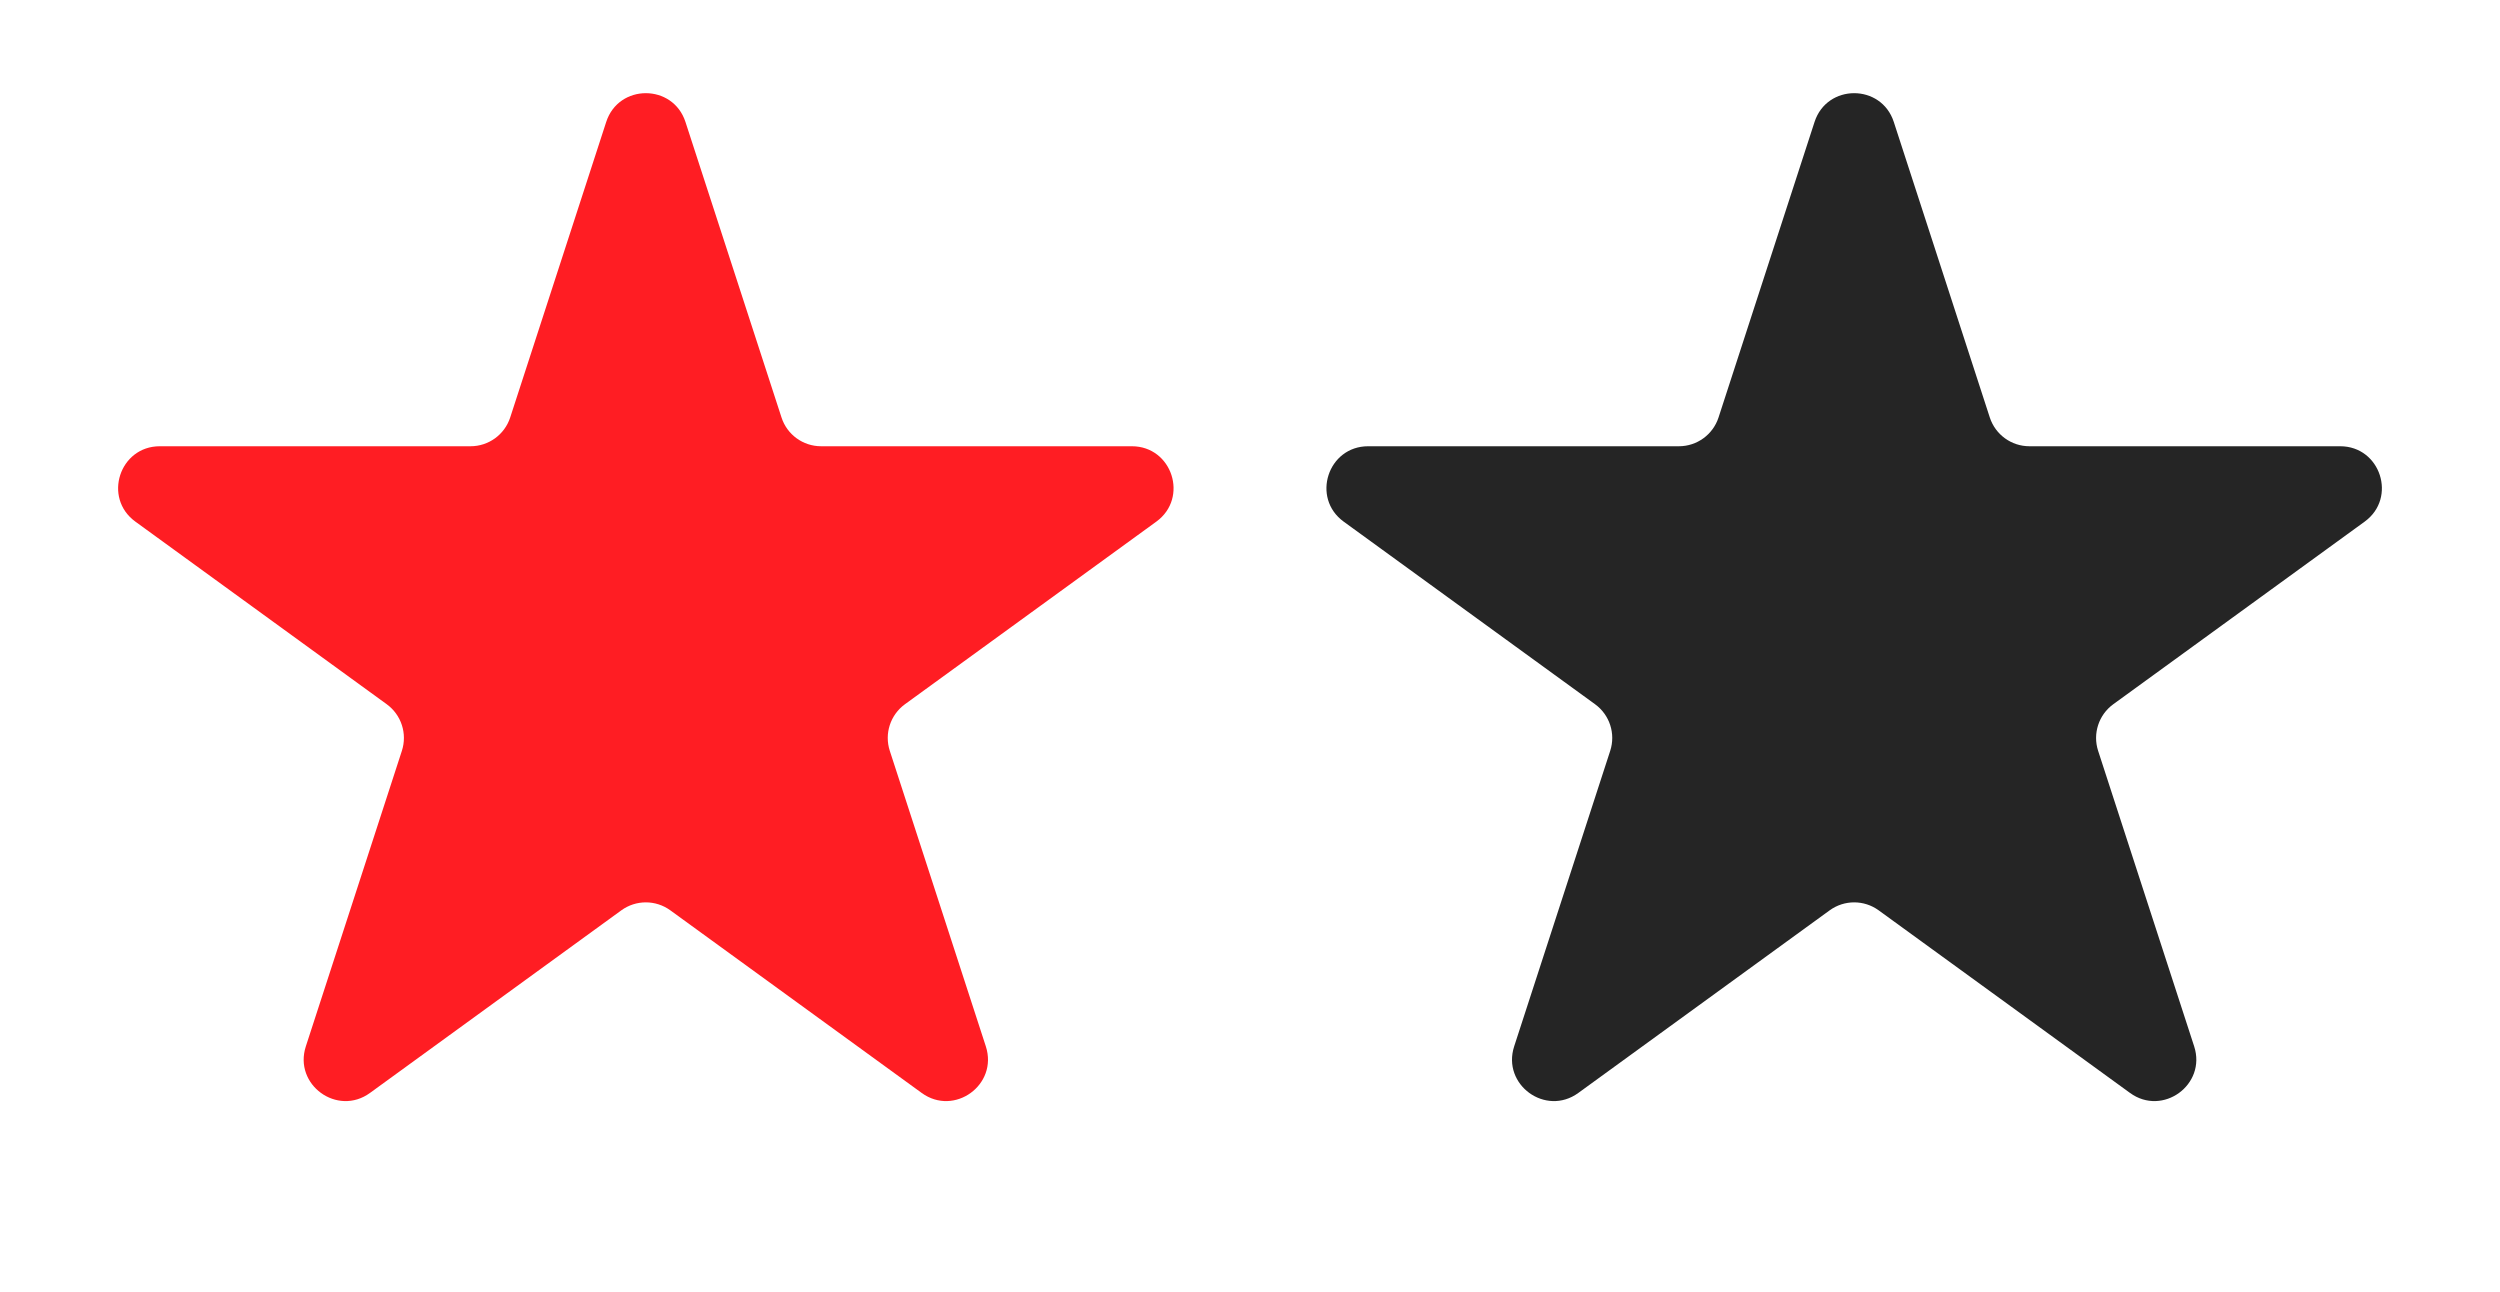
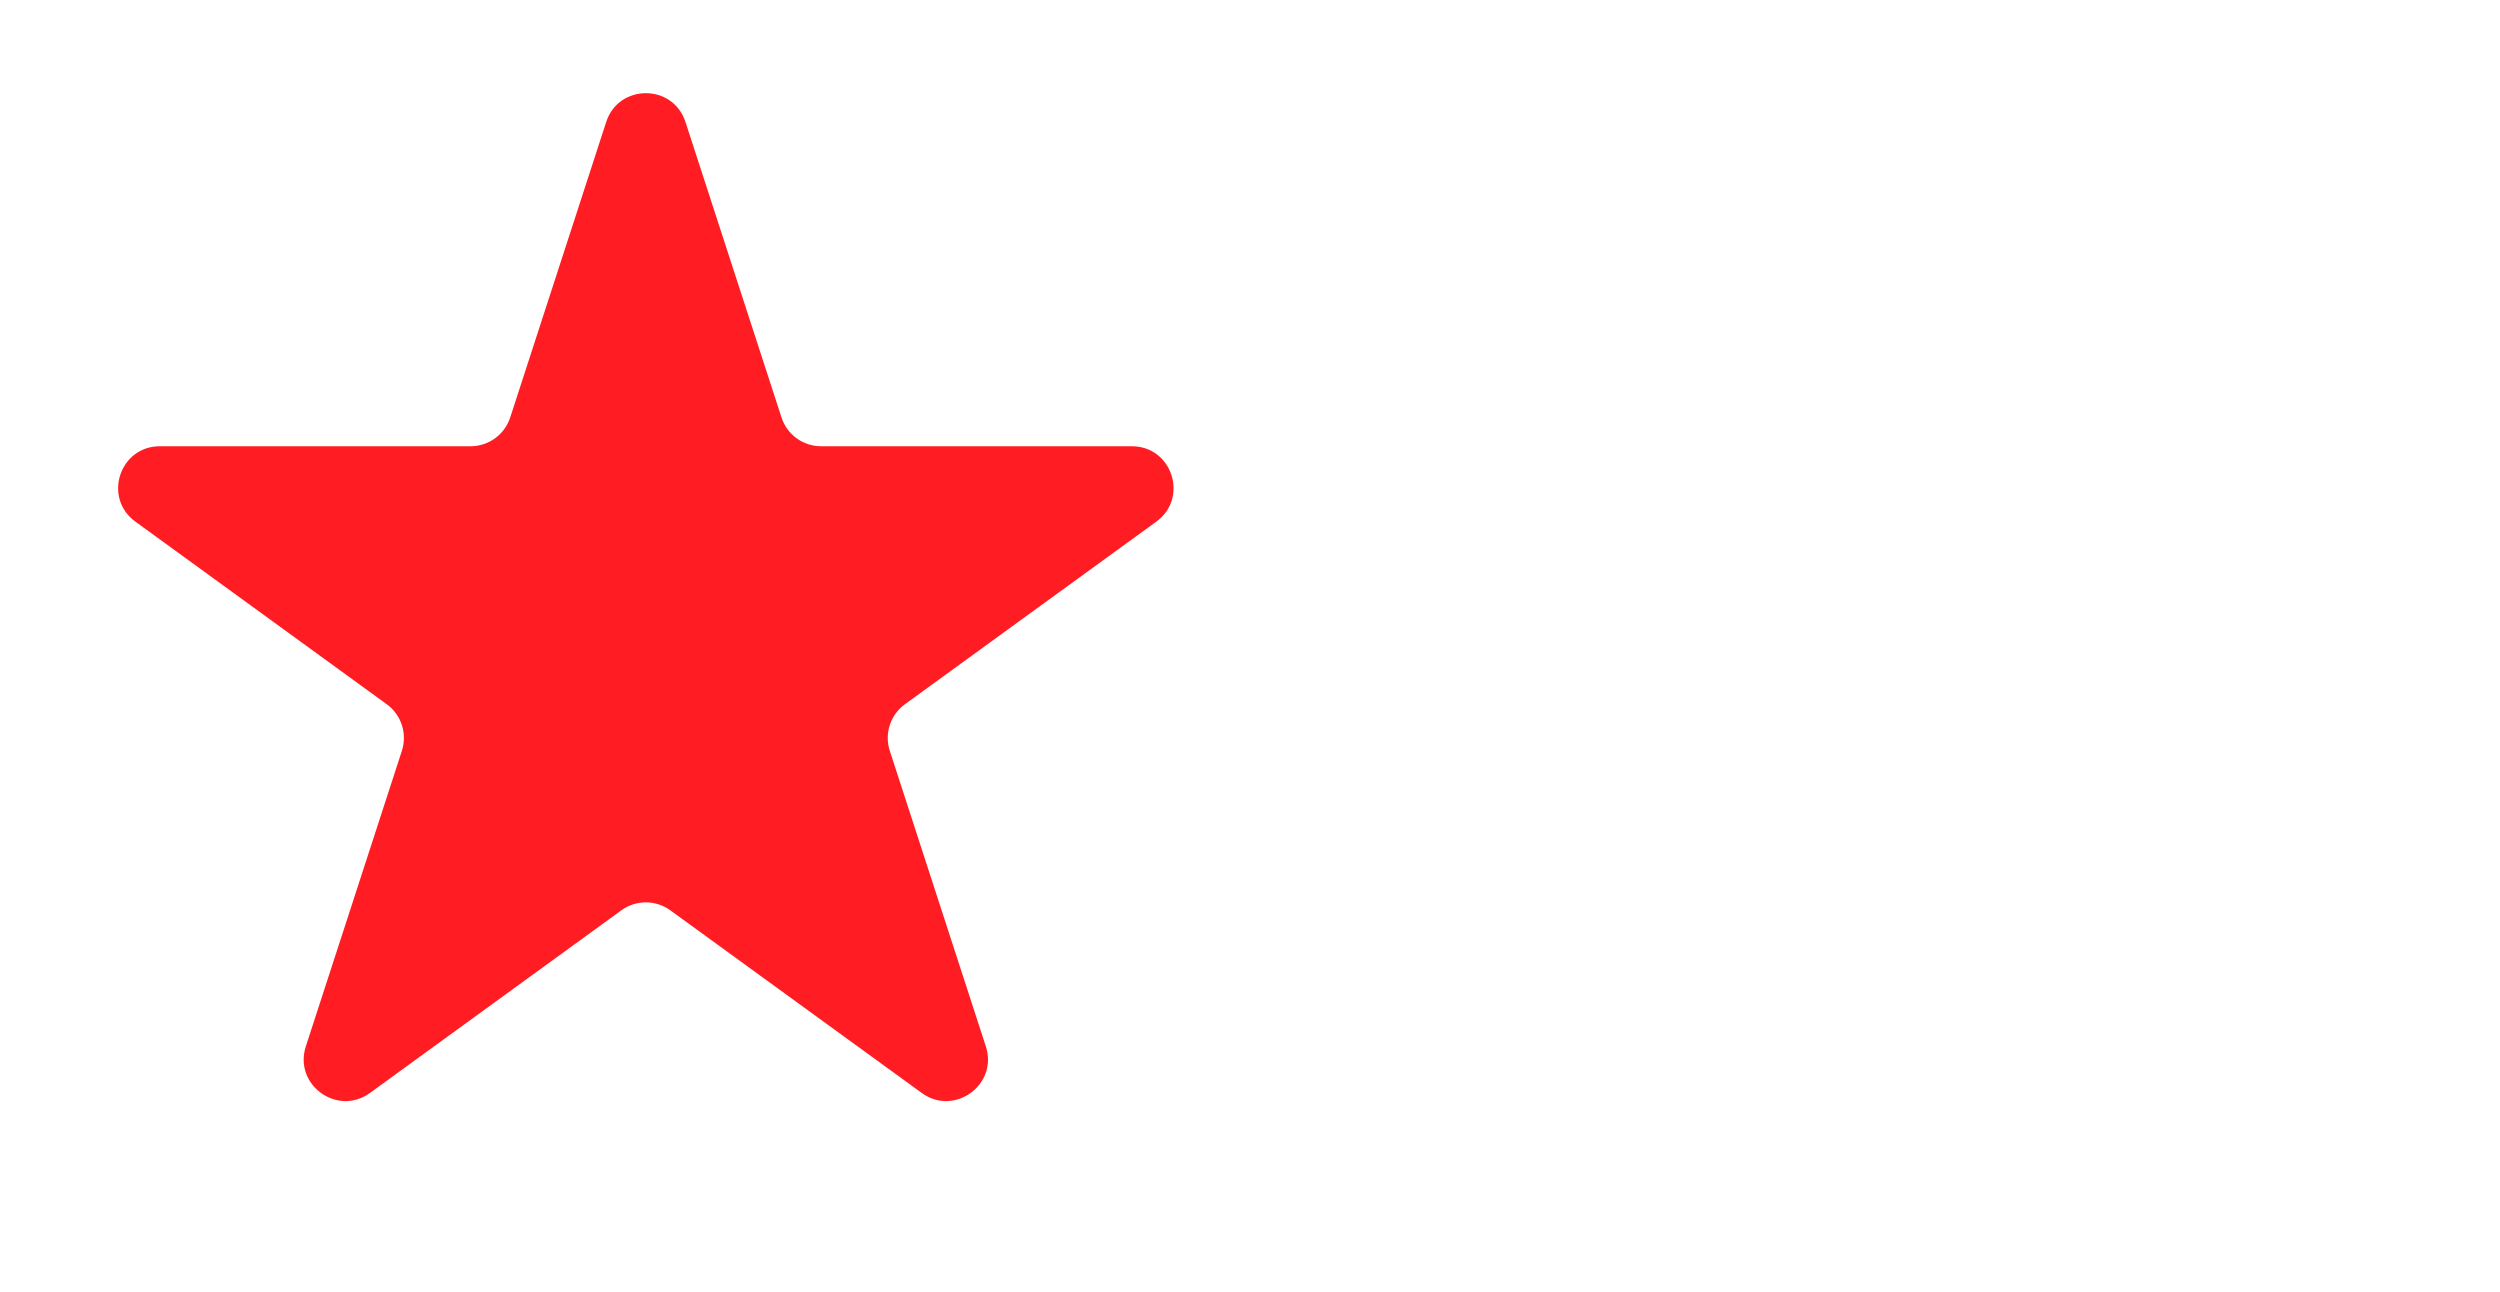
<svg xmlns="http://www.w3.org/2000/svg" width="60" height="31" viewBox="0 0 60 31" fill="none">
  <path d="M14.549 2.927C14.848 2.006 16.152 2.006 16.451 2.927L18.756 10.019C18.889 10.431 19.273 10.71 19.706 10.71H27.164C28.132 10.71 28.535 11.95 27.752 12.519L21.718 16.902C21.368 17.157 21.221 17.608 21.355 18.02L23.66 25.113C23.959 26.034 22.904 26.8 22.121 26.231L16.088 21.848C15.737 21.593 15.263 21.593 14.912 21.848L8.879 26.231C8.096 26.8 7.041 26.034 7.34 25.113L9.645 18.02C9.779 17.608 9.632 17.157 9.282 16.902L3.249 12.519C2.465 11.95 2.868 10.71 3.836 10.71H11.293C11.727 10.71 12.111 10.431 12.245 10.019L14.549 2.927Z" fill="#FF1D23" />
-   <path d="M43.549 2.927C43.848 2.006 45.152 2.006 45.451 2.927L47.755 10.019C47.889 10.431 48.273 10.71 48.706 10.71H56.164C57.132 10.71 57.535 11.95 56.752 12.519L50.718 16.902C50.368 17.157 50.221 17.608 50.355 18.02L52.66 25.113C52.959 26.034 51.904 26.8 51.121 26.231L45.088 21.848C44.737 21.593 44.263 21.593 43.912 21.848L37.879 26.231C37.096 26.8 36.041 26.034 36.34 25.113L38.645 18.02C38.779 17.608 38.632 17.157 38.282 16.902L32.248 12.519C31.465 11.95 31.868 10.71 32.836 10.71H40.294C40.727 10.71 41.111 10.431 41.245 10.019L43.549 2.927Z" fill="#252525" />
</svg>